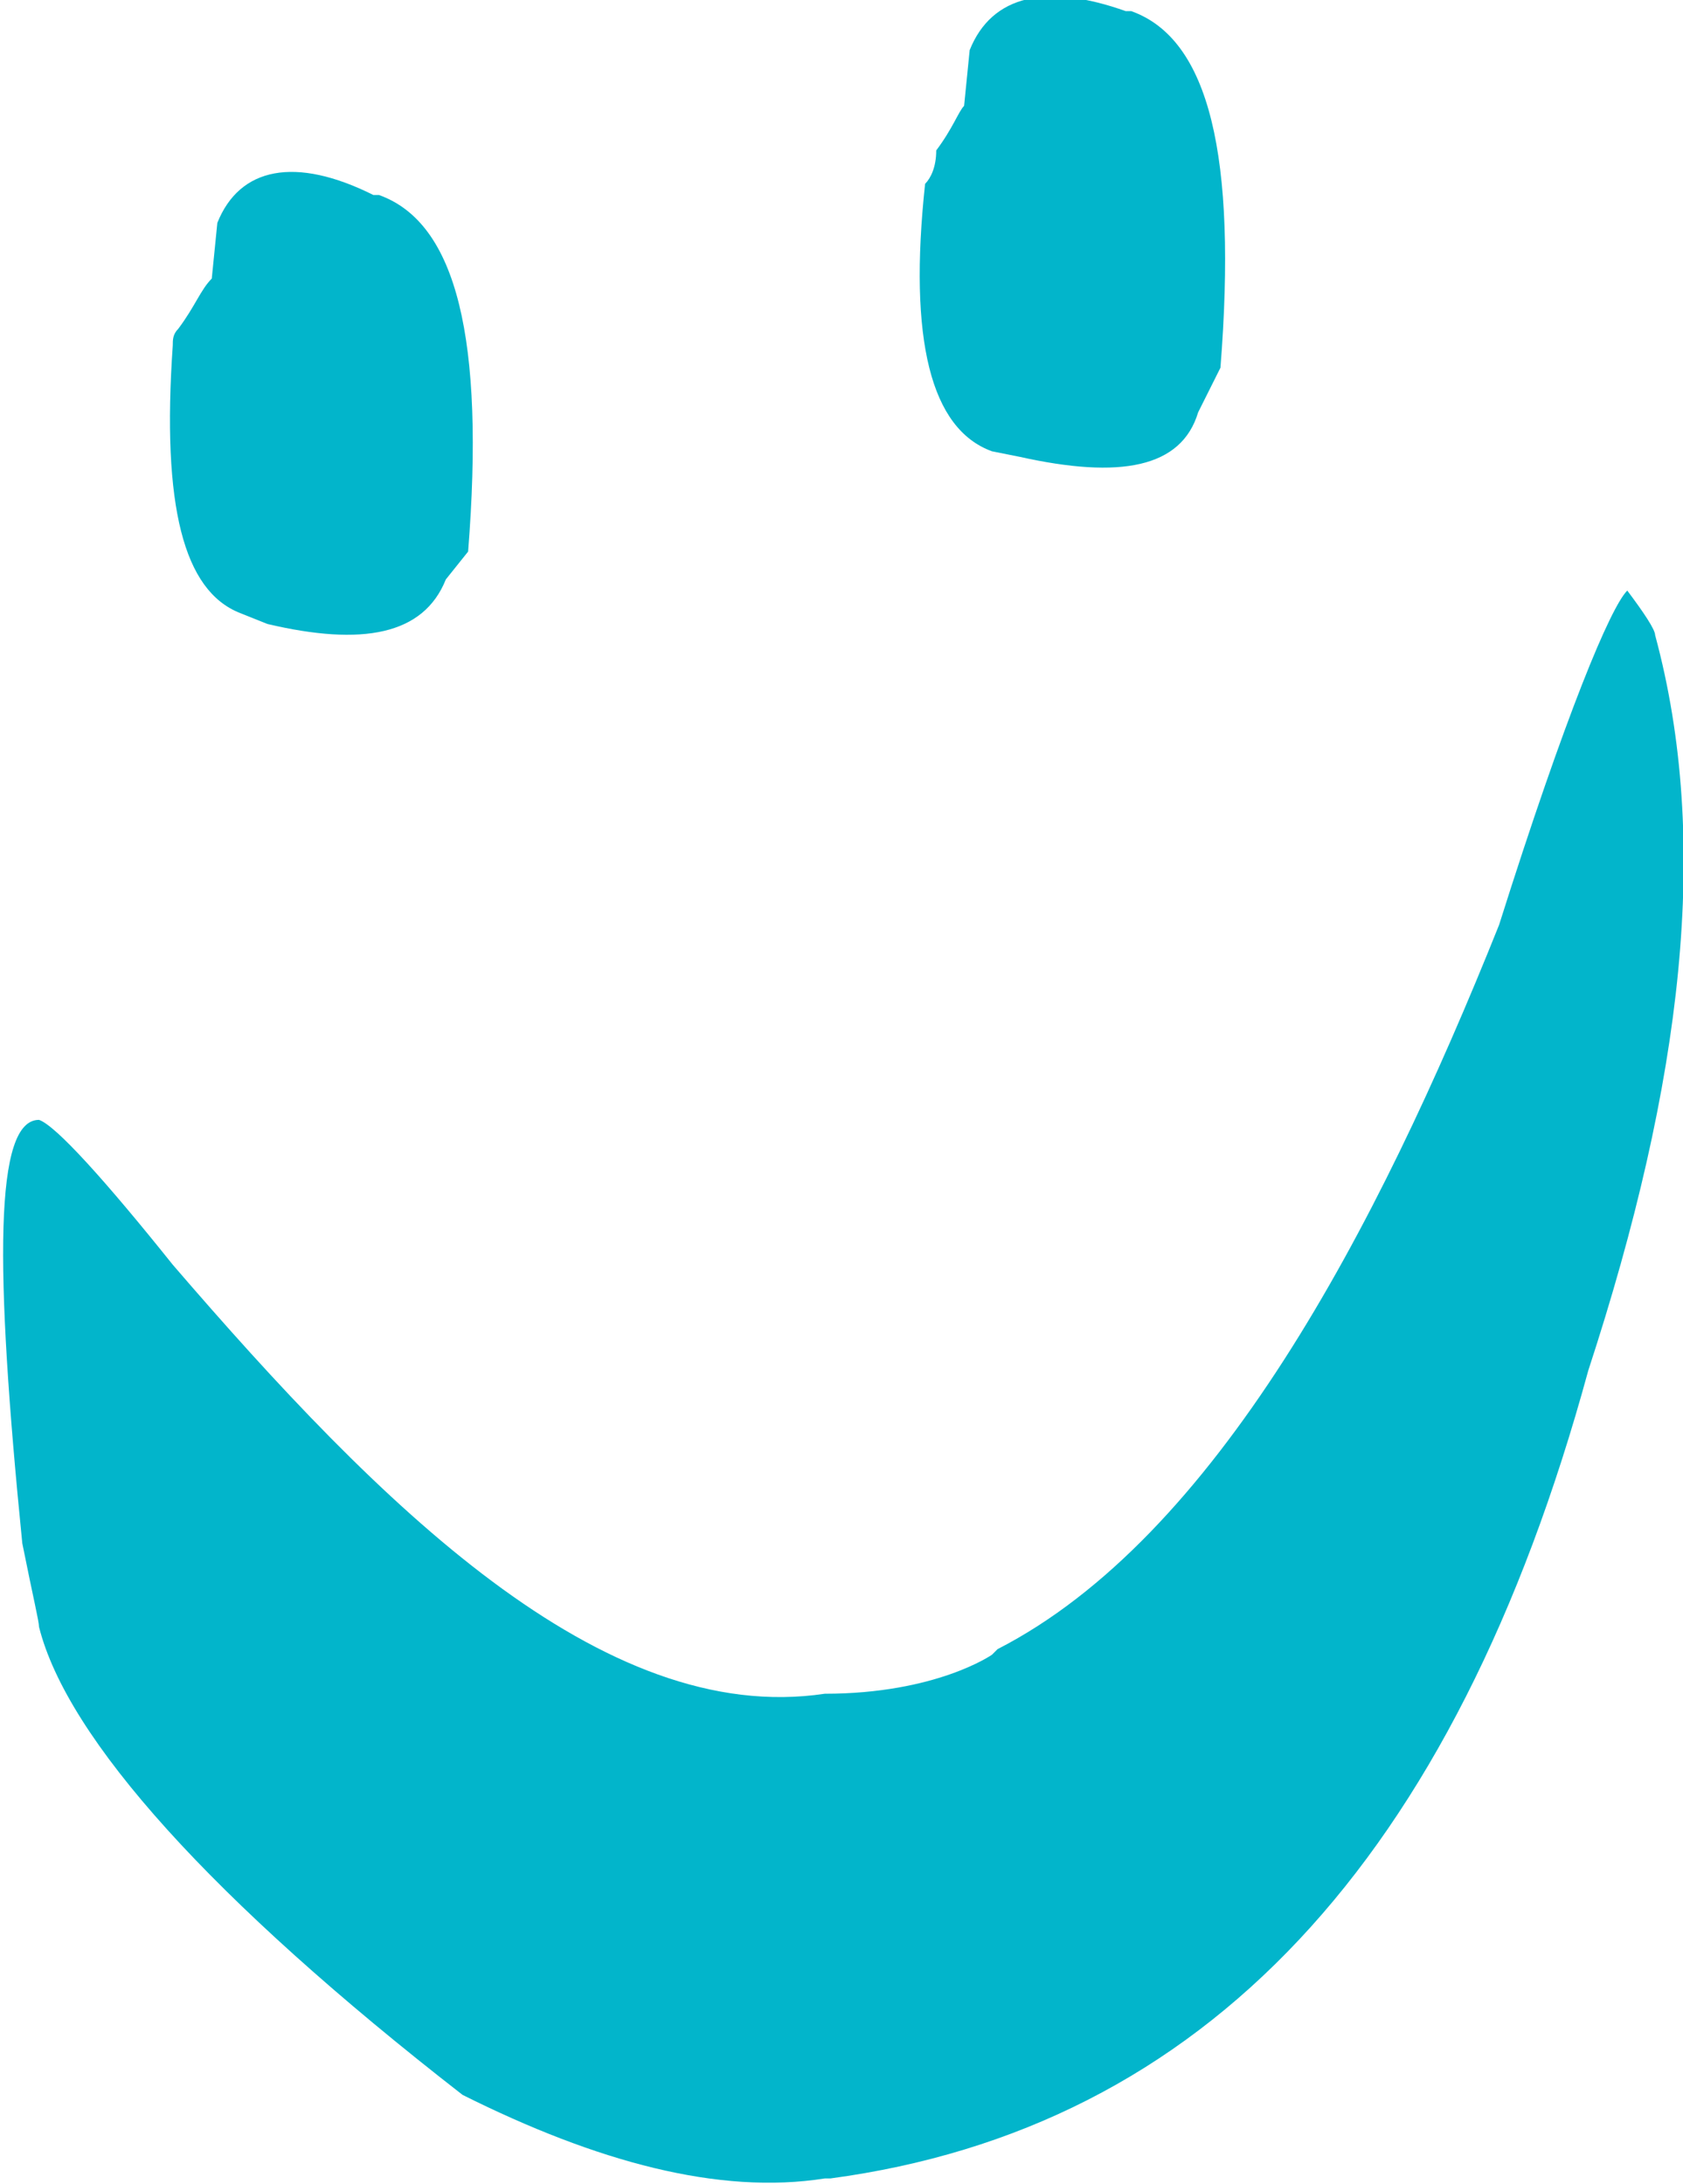
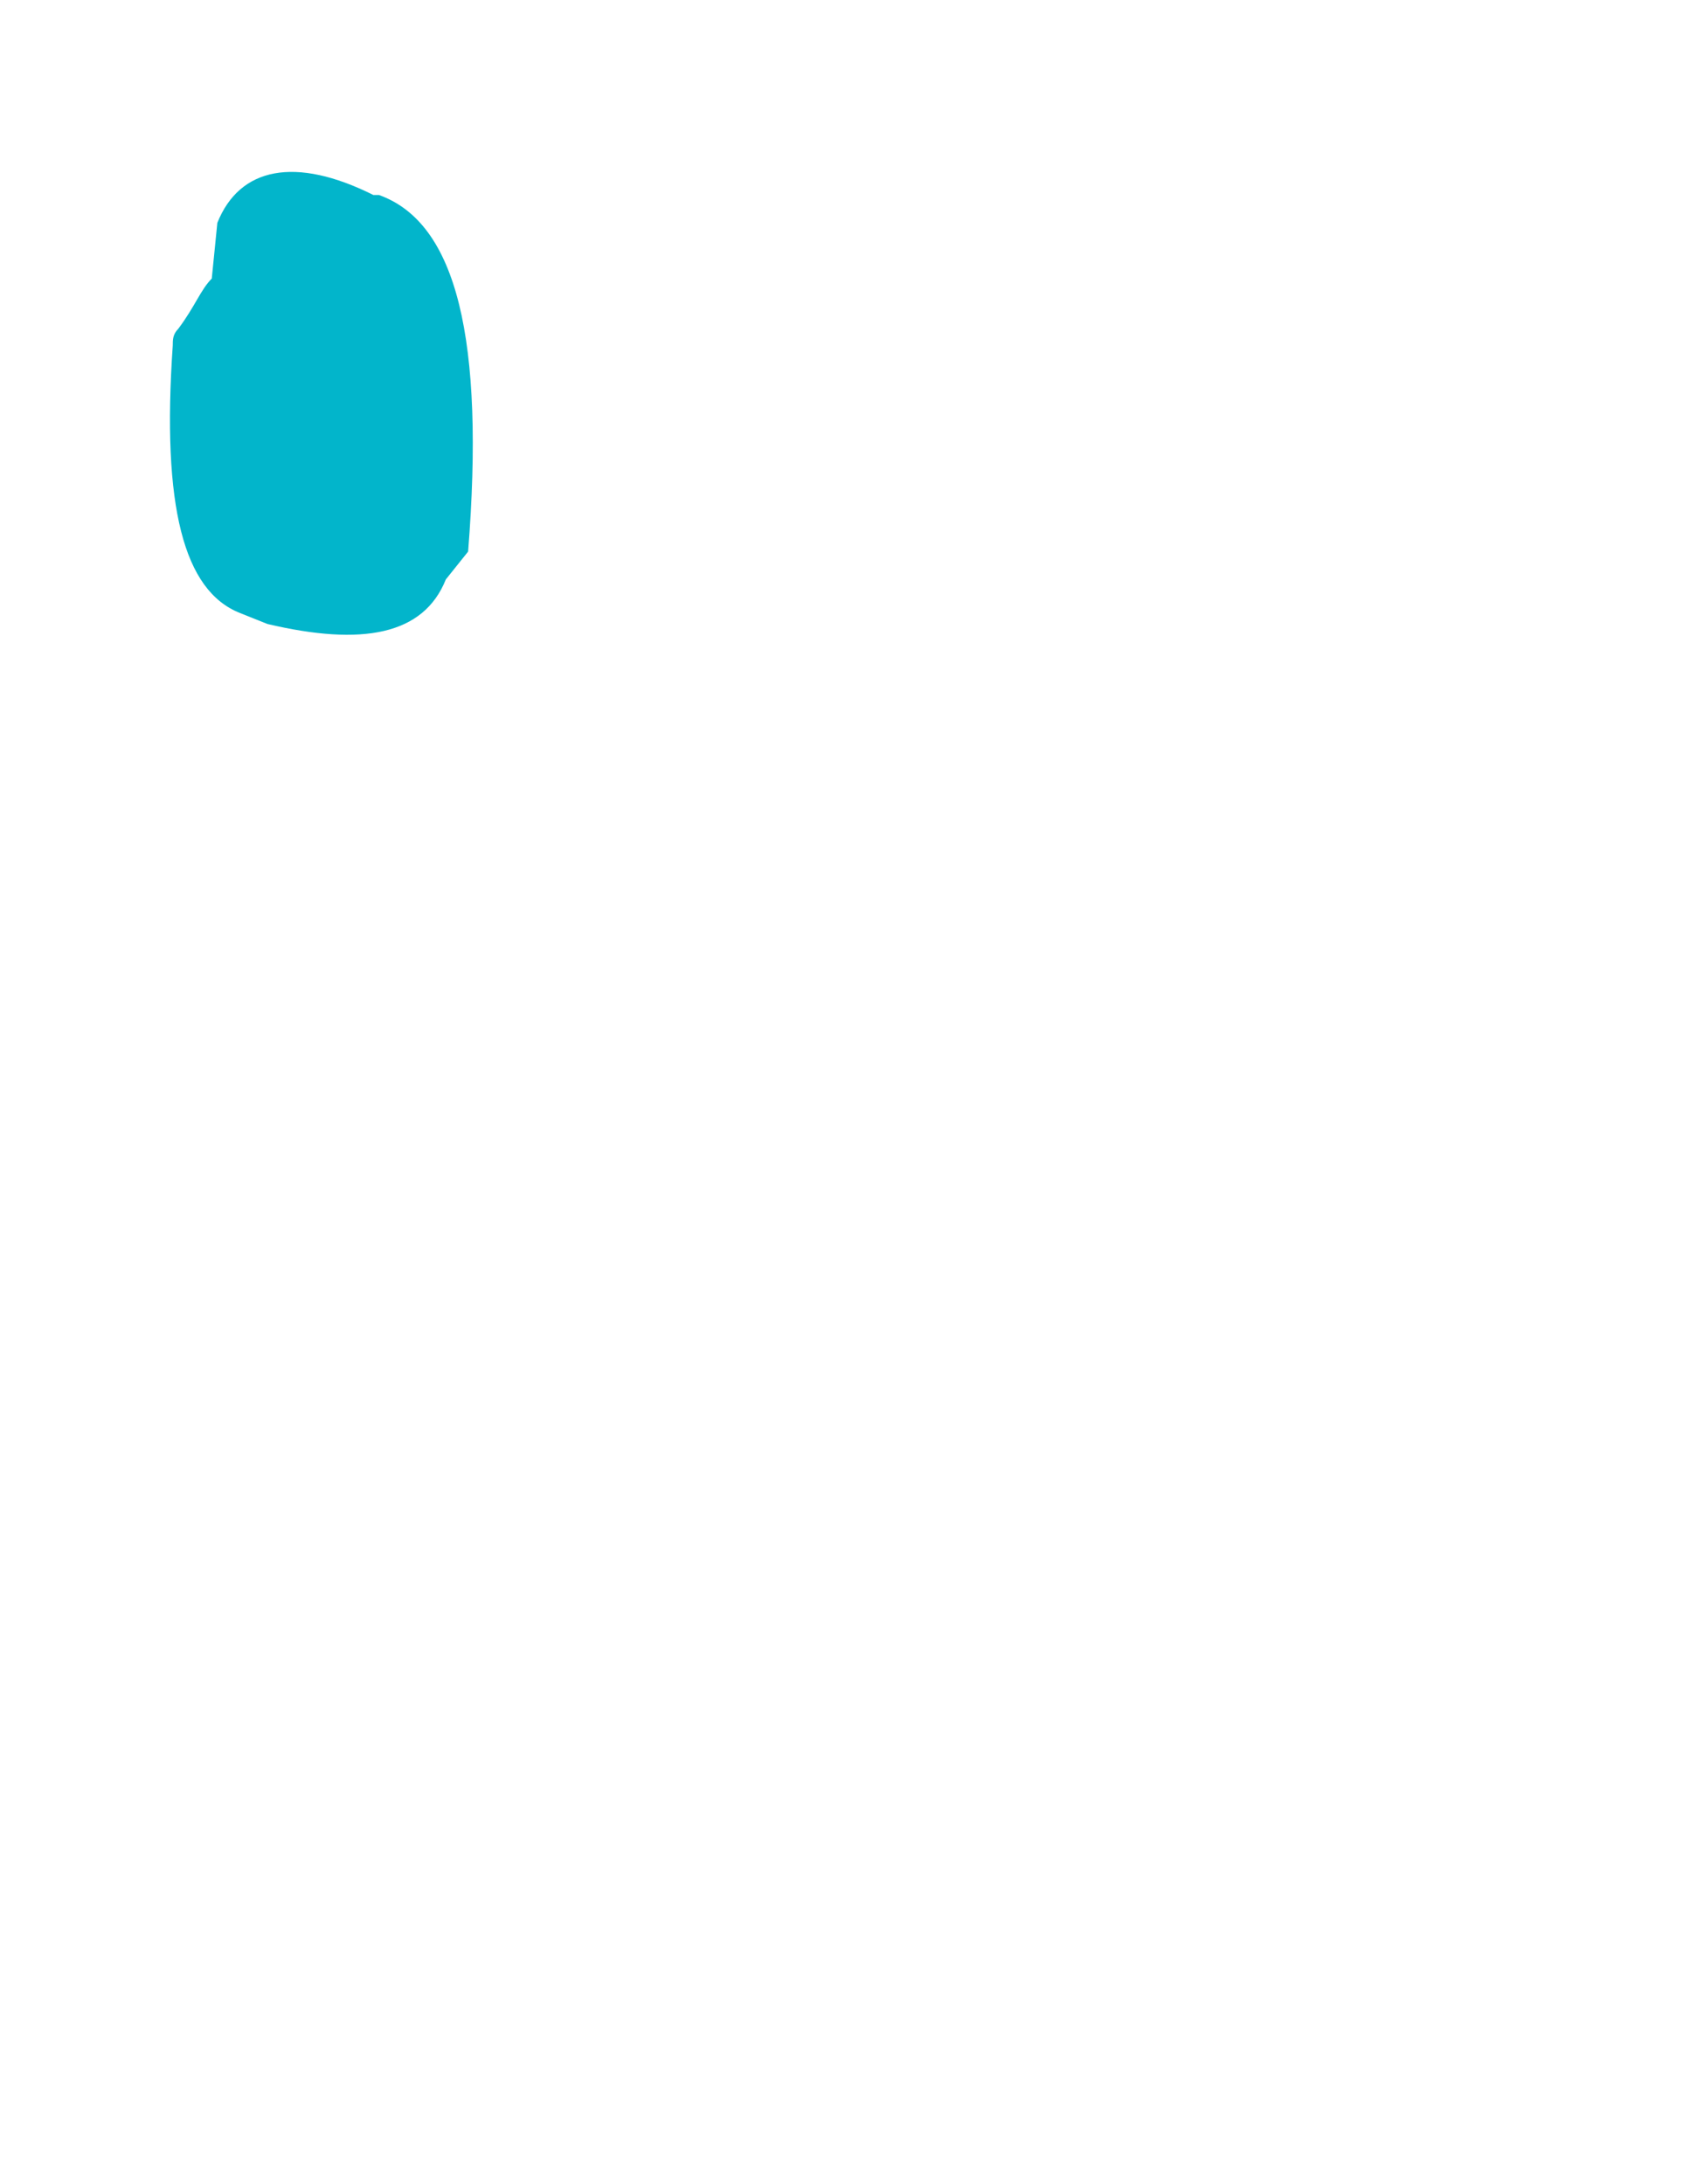
<svg xmlns="http://www.w3.org/2000/svg" version="1.1" id="Layer_1" x="0px" y="0px" viewBox="0 0 30.2 39.2" style="enable-background:new 0 0 30.2 39.2;" xml:space="preserve">
  <style type="text/css">
	.st0{fill:#02B5CB;}
</style>
  <g>
    <path class="st0" d="M3.2,5.9C3.5,5.5,3.6,5.2,3.8,5l0.1-1c0.4-1,1.4-1.2,2.8-0.5h0.1c1.4,0.5,1.9,2.6,1.6,6.4l-0.4,0.5   c-0.4,1-1.5,1.2-3.2,0.8L4.3,11c-1-0.4-1.4-1.9-1.2-4.8C3.1,6.1,3.1,6,3.2,5.9z" />
  </g>
  <g>
-     <path class="st0" d="M16.8,2.7c0.3-0.4,0.4-0.7,0.5-0.8l0.1-1c0.4-1,1.4-1.2,2.8-0.7h0.1c1.4,0.5,1.9,2.6,1.6,6.4l-0.4,0.8   c-0.3,1-1.4,1.2-3.2,0.8l-0.5-0.1c-1.1-0.4-1.5-2-1.2-4.8C16.7,3.2,16.8,3,16.8,2.7z" />
-   </g>
+     </g>
  <g>
-     <path class="st0" d="M17.9,29.6c3.9-2,6.8-7.5,9-13c1.2-3.8,2-5.7,2.3-6c0.3,0.4,0.5,0.7,0.5,0.8c1,3.7,0.5,8-1.2,13.2   c-2.4,8.8-6.9,13.6-13.6,14.5h-0.1c-1.9,0.3-4.1-0.3-6.5-1.5c-4.5-3.5-7.1-6.4-7.6-8.4c0-0.1-0.1-0.5-0.3-1.5   c-0.5-5-0.5-7.6,0.3-7.6c0.3,0.1,1.2,1.1,2.4,2.6c3.7,4.3,7.7,8.3,11.7,7.7c2,0,3-0.7,3-0.7" />
-   </g>
+     </g>
</svg>